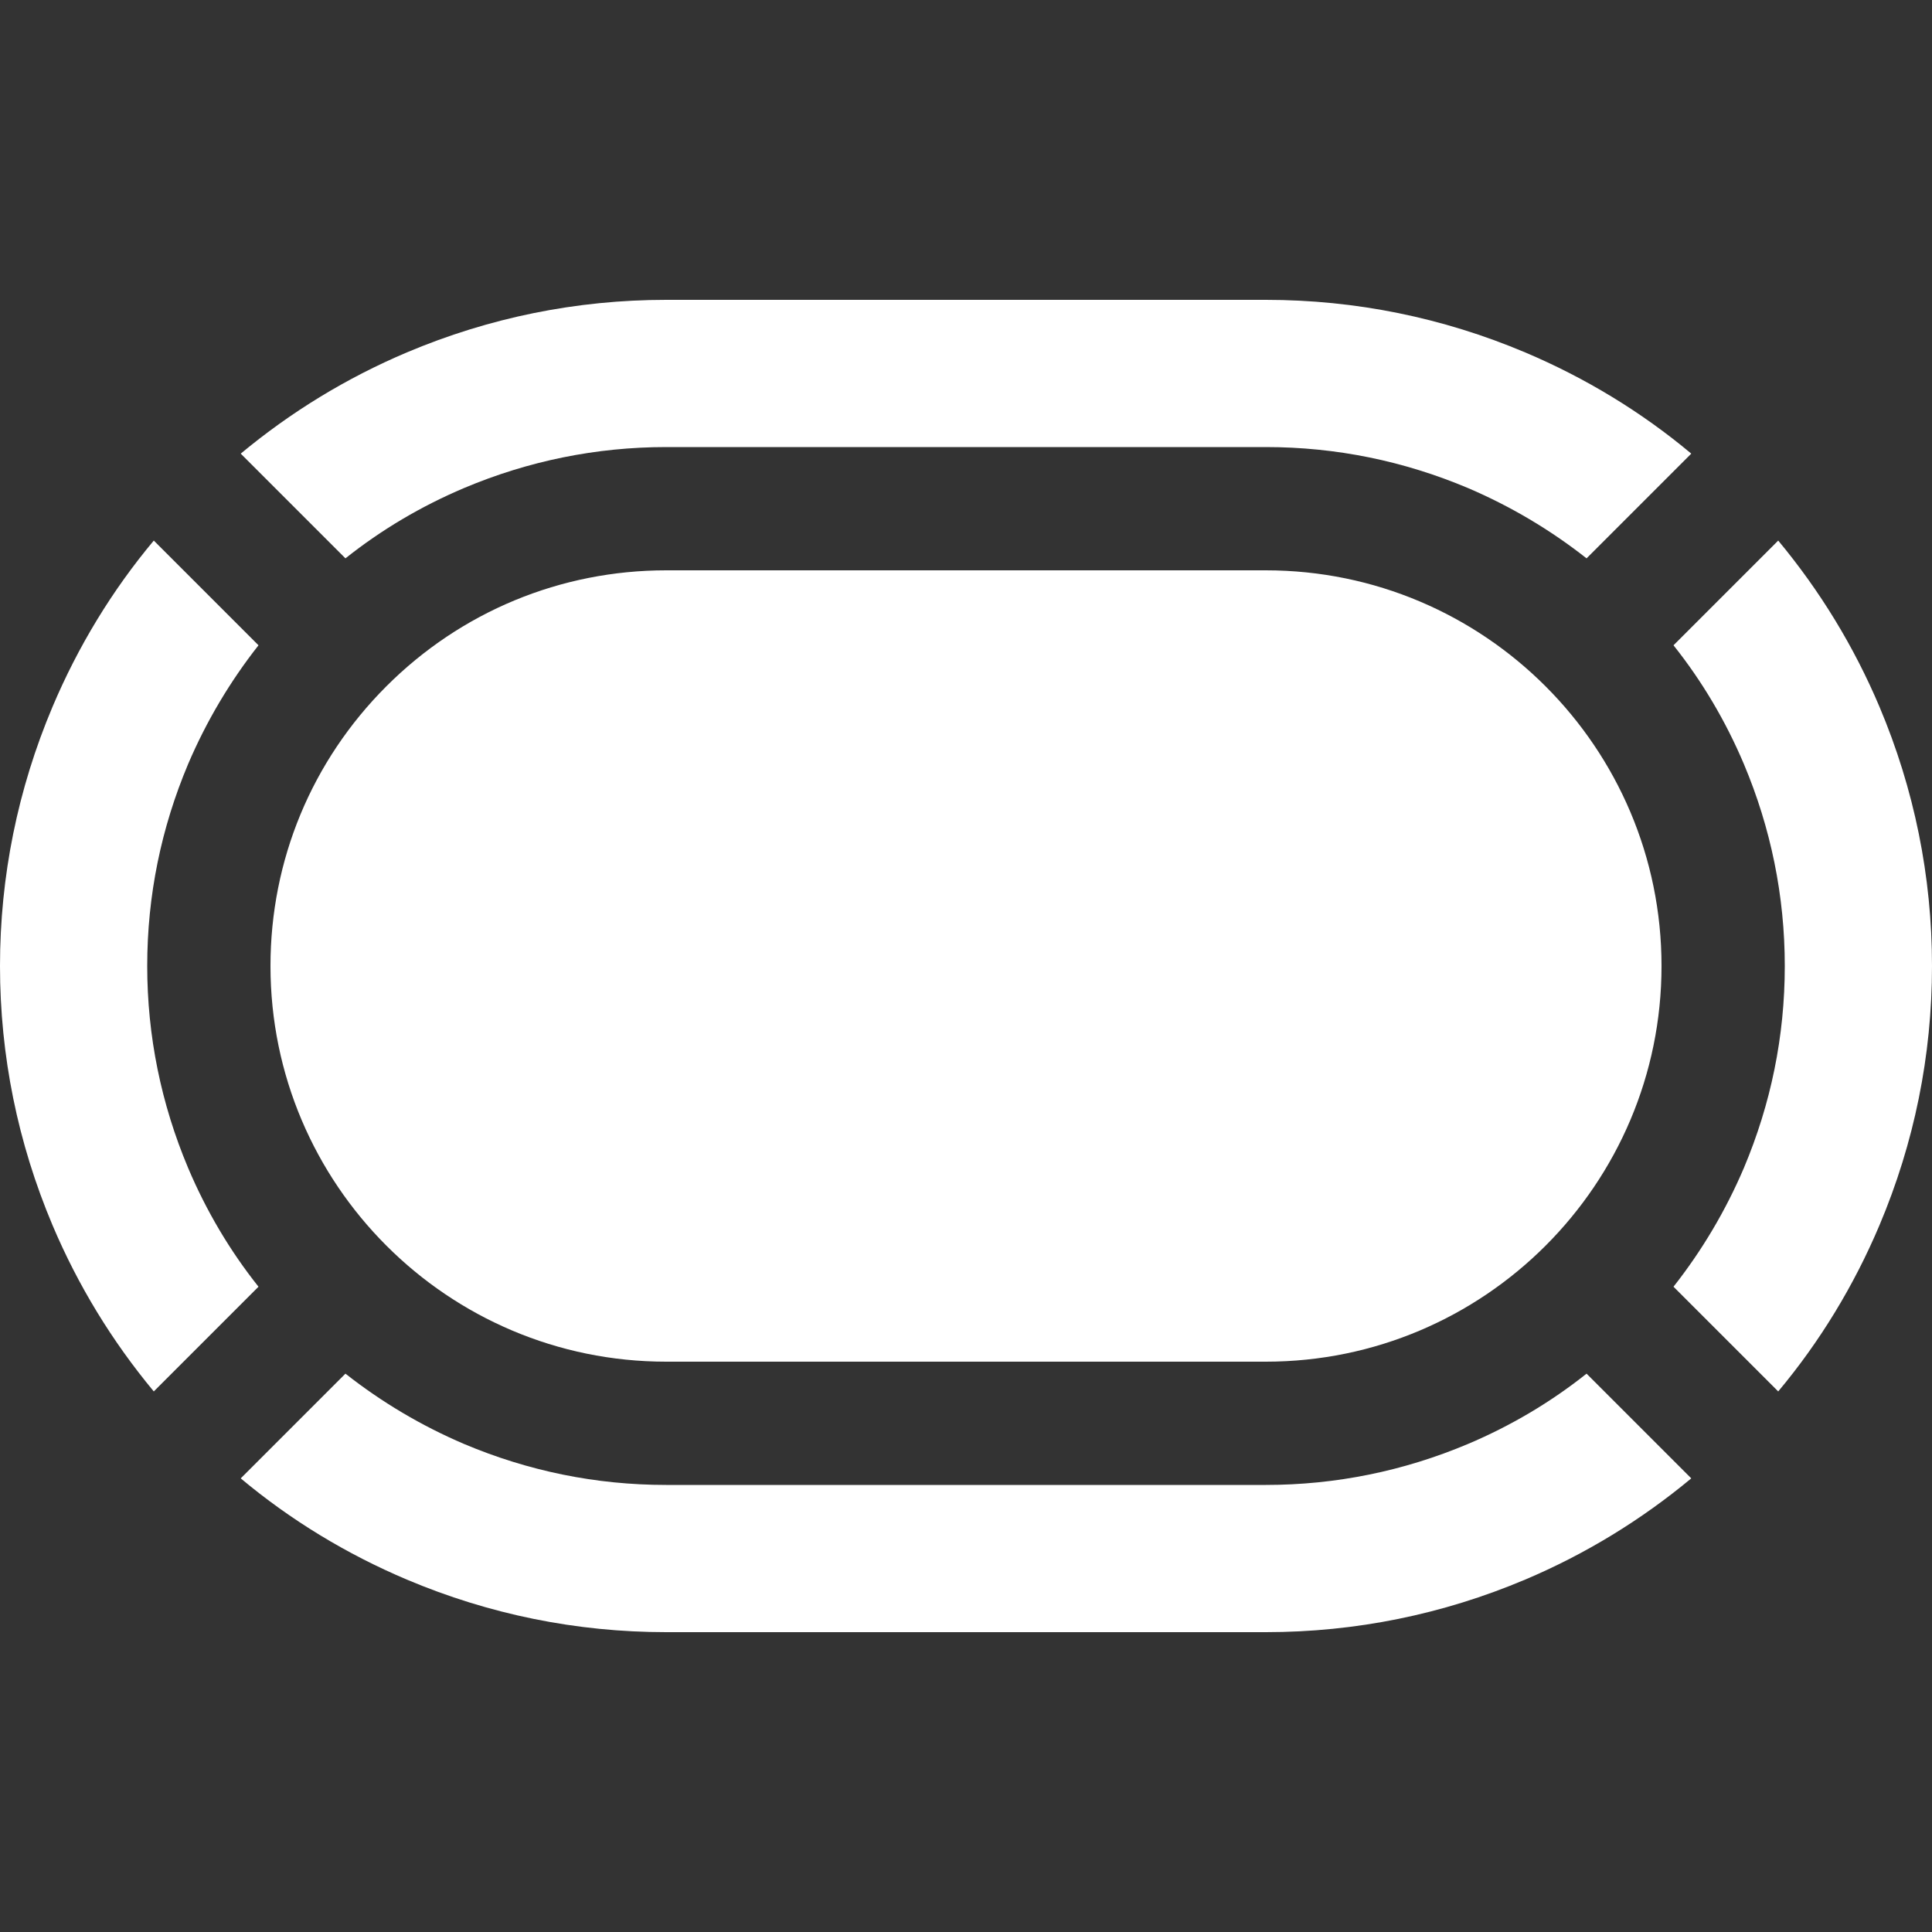
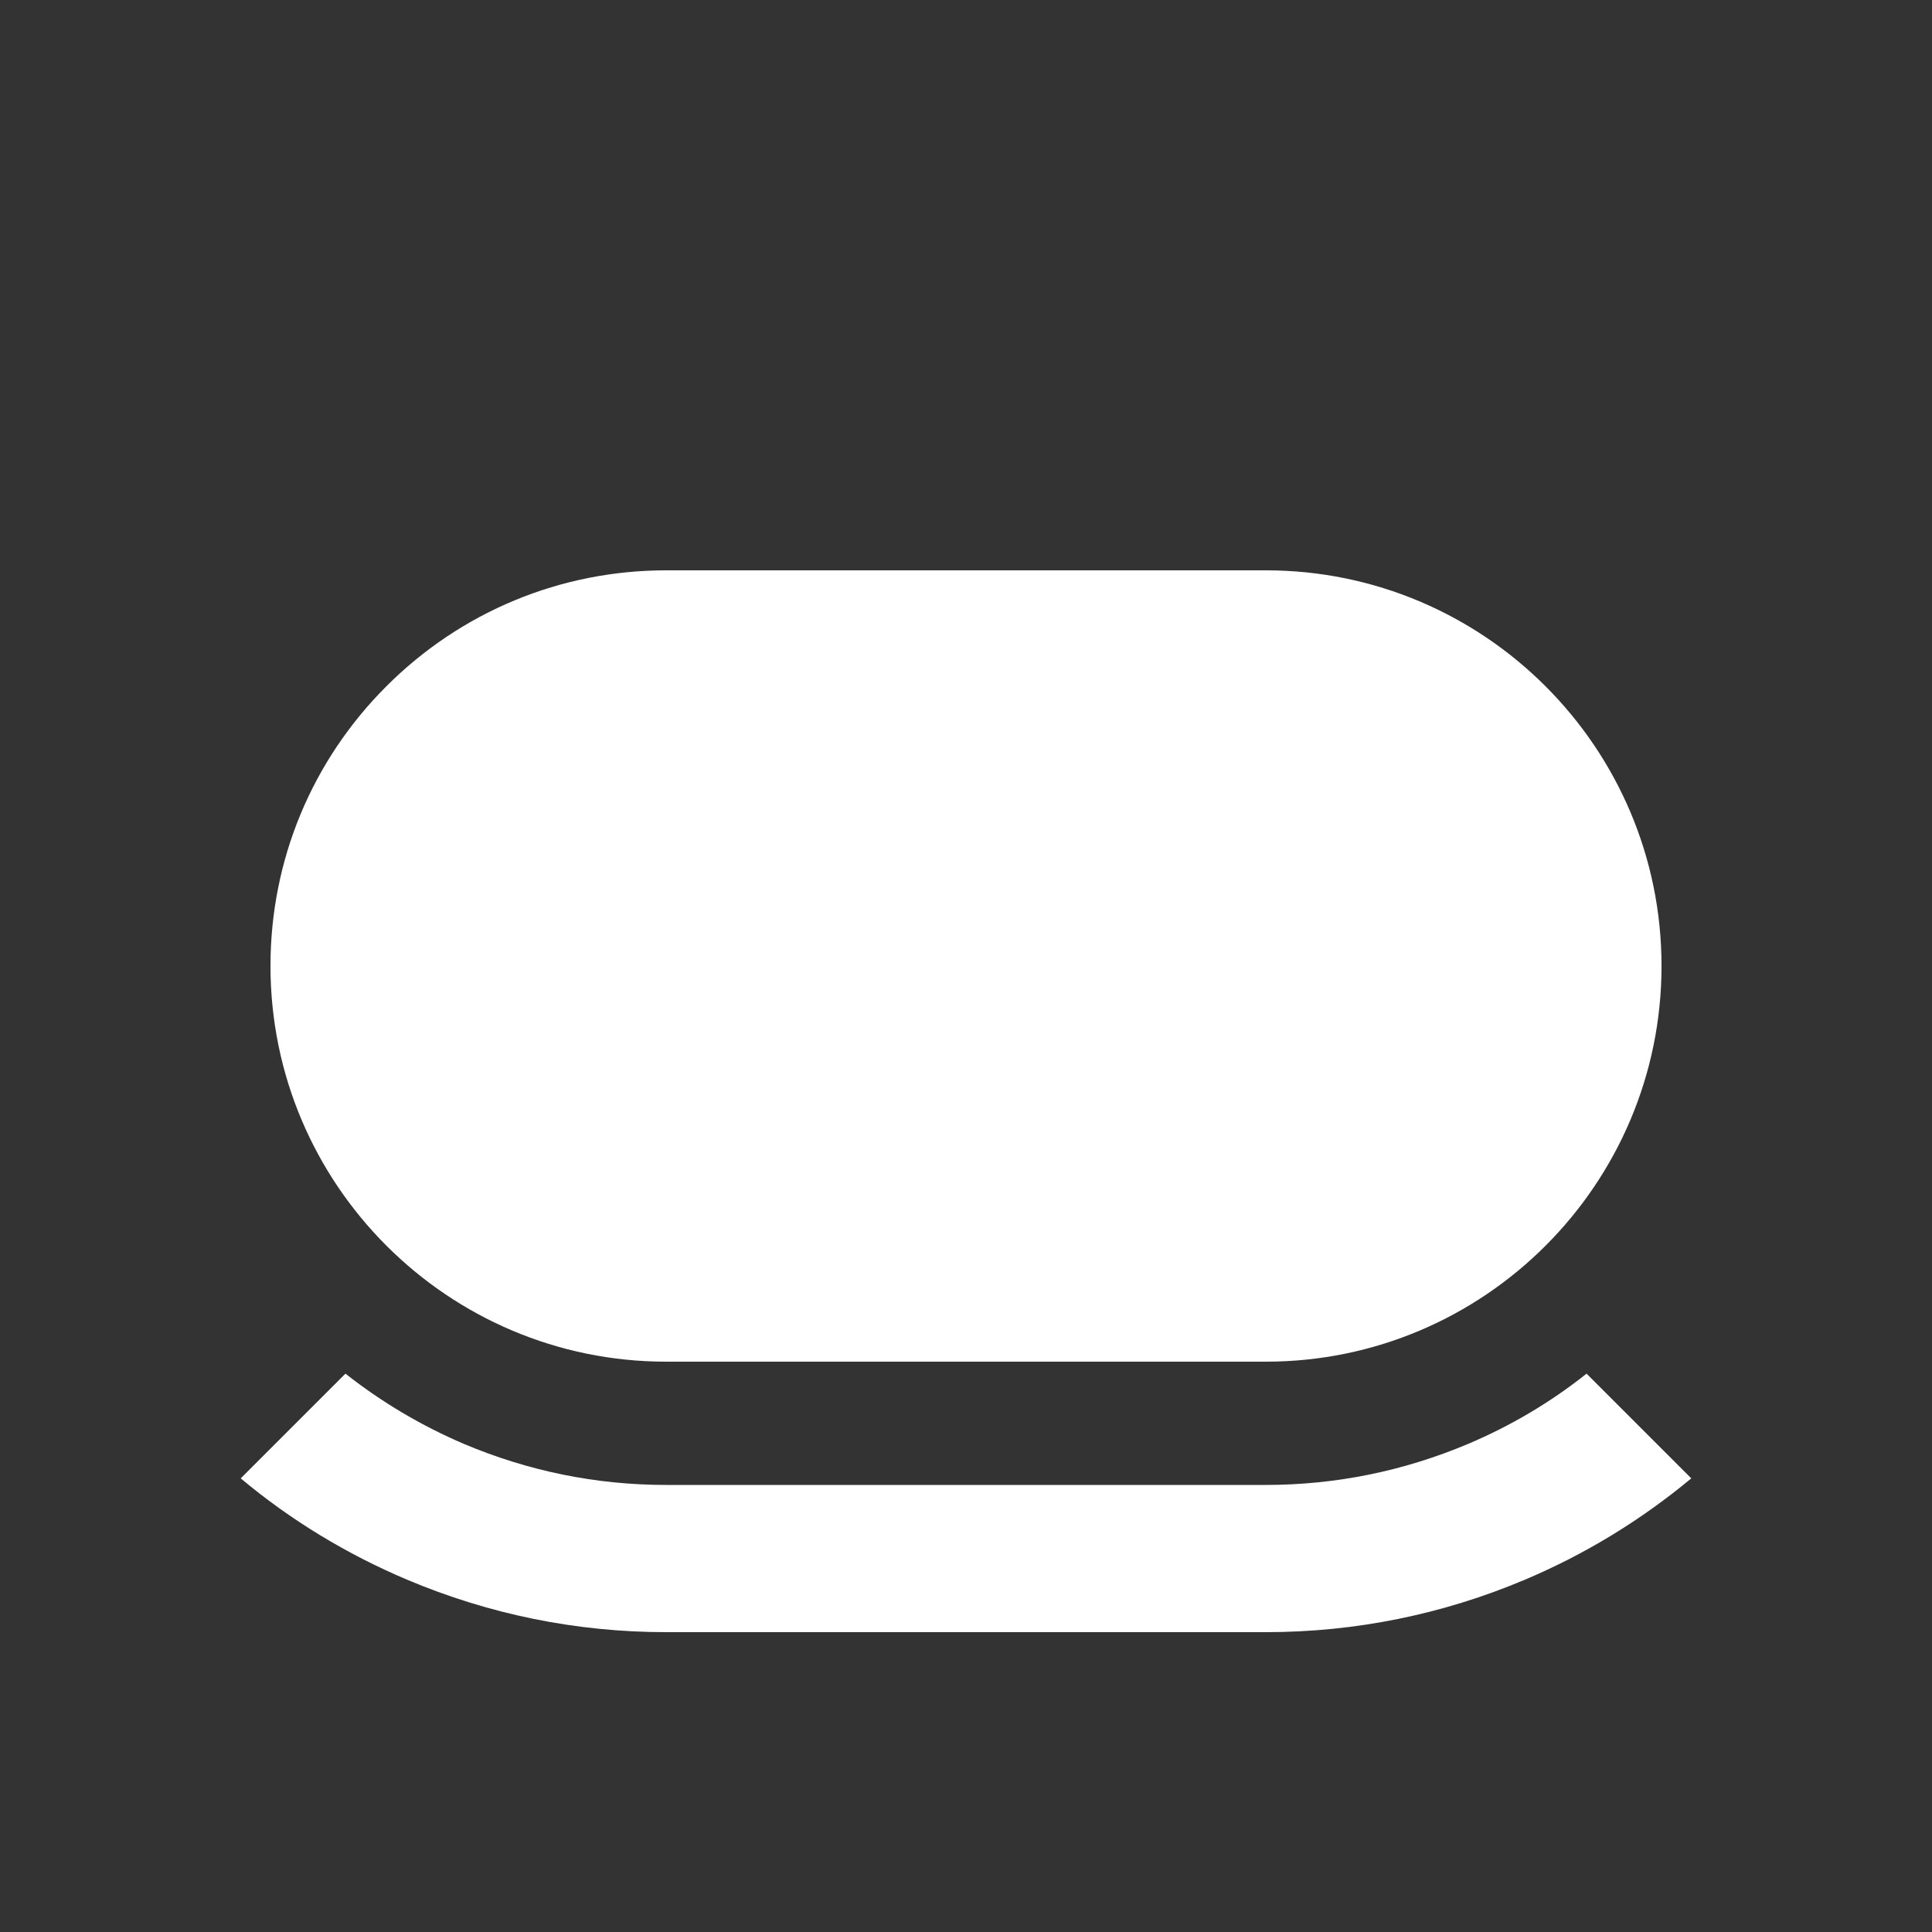
<svg xmlns="http://www.w3.org/2000/svg" version="1.1" id="Layer_1" x="0px" y="0px" viewBox="0 0 500 500" style="enable-background:new 0 0 500 500;" xml:space="preserve">
  <rect x="0" y="0" width="500" height="500" fill="#333333" stroke="none" />
  <style type="text/css">
	.st0{fill:#FFFFFF;}
</style>
  <g>
-     <path class="st0" d="M39.8,360.1c-10.8-13-19.6-27.4-26.2-43C4.6,295.8,0,273.2,0,250c0-23.2,4.6-45.8,13.6-67.1   c6.6-15.6,15.4-30.1,26.2-43L66.9,167c-7.4,9.4-13.5,19.7-18.2,30.7c-7,16.6-10.6,34.1-10.6,52.3c0,18.1,3.6,35.7,10.6,52.3   c4.7,11.1,10.8,21.4,18.2,30.7L39.8,360.1z" />
    <path class="st0" d="M172.4,422.4c-23.2,0-45.8-4.6-67.1-13.6c-15.6-6.6-30.1-15.4-43-26.2l27.1-27.1c9.4,7.4,19.7,13.5,30.7,18.2   c16.6,7,34.1,10.6,52.3,10.6h155.2c18.1,0,35.7-3.6,52.3-10.6c11.1-4.7,21.4-10.8,30.7-18.2l27.1,27.1c-13,10.8-27.4,19.6-43,26.2   c-21.3,9-43.9,13.6-67.1,13.6H172.4z" />
-     <path class="st0" d="M433.1,333c7.4-9.4,13.5-19.7,18.2-30.7c7-16.6,10.6-34.1,10.6-52.3c0-18.1-3.6-35.7-10.6-52.3   c-4.7-11.1-10.8-21.4-18.2-30.7l27.1-27.1c10.8,13,19.6,27.4,26.2,43c9,21.3,13.6,43.9,13.6,67.1c0,23.2-4.6,45.8-13.6,67.1   c-6.6,15.6-15.4,30.1-26.2,43L433.1,333z" />
-     <path class="st0" d="M410.6,144.5c-9.4-7.4-19.7-13.5-30.7-18.2c-16.6-7-34.1-10.6-52.3-10.6H172.4c-18.1,0-35.7,3.6-52.3,10.6   c-11.1,4.7-21.4,10.8-30.7,18.2l-27.1-27.1c13-10.8,27.4-19.6,43-26.2c21.3-9,43.9-13.6,67.1-13.6h155.2c23.2,0,45.8,4.6,67.1,13.6   c15.6,6.6,30.1,15.4,43,26.2L410.6,144.5z" />
-     <path class="st0" d="M172.4,352.4C115.9,352.4,70,306.5,70,250c0-27.4,10.7-53.1,30-72.4c19.3-19.3,45.1-30,72.4-30h155.2   c56.5,0,102.4,45.9,102.4,102.4c0,56.5-45.9,102.4-102.4,102.4H172.4z" />
+     <path class="st0" d="M172.4,352.4C115.9,352.4,70,306.5,70,250c0-27.4,10.7-53.1,30-72.4c19.3-19.3,45.1-30,72.4-30h155.2   c56.5,0,102.4,45.9,102.4,102.4c0,56.5-45.9,102.4-102.4,102.4H172.4" />
  </g>
</svg>